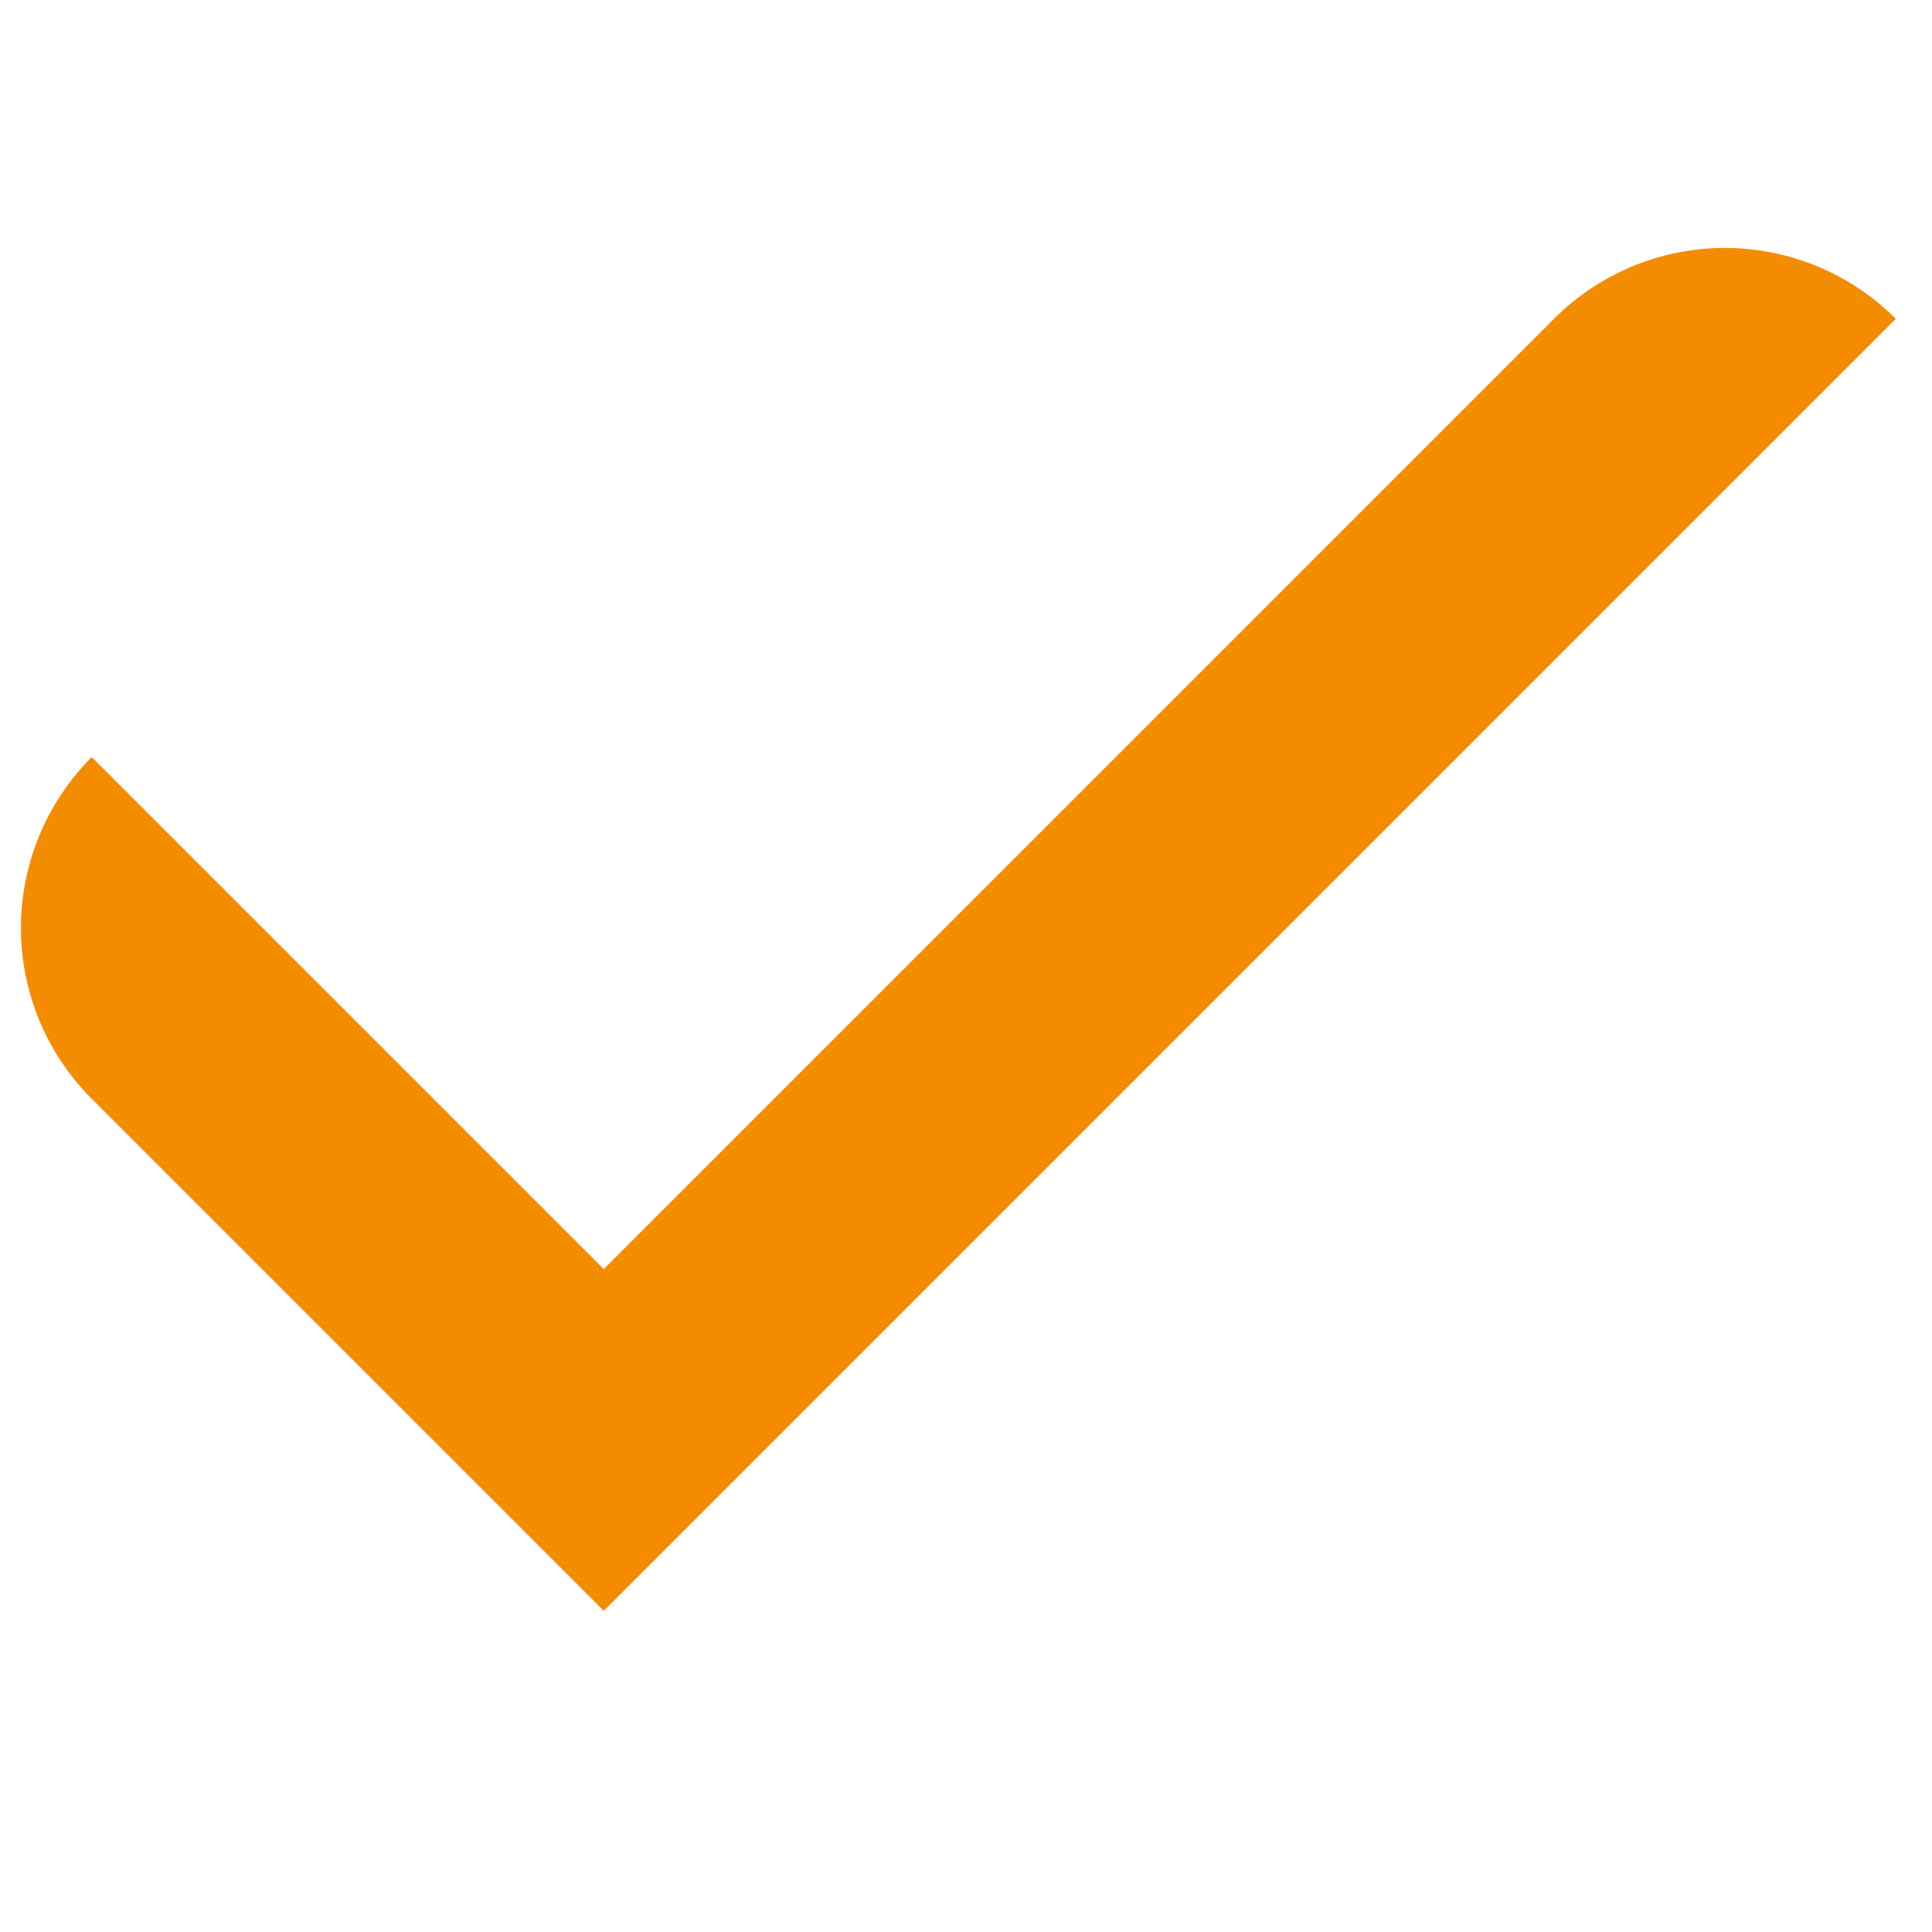
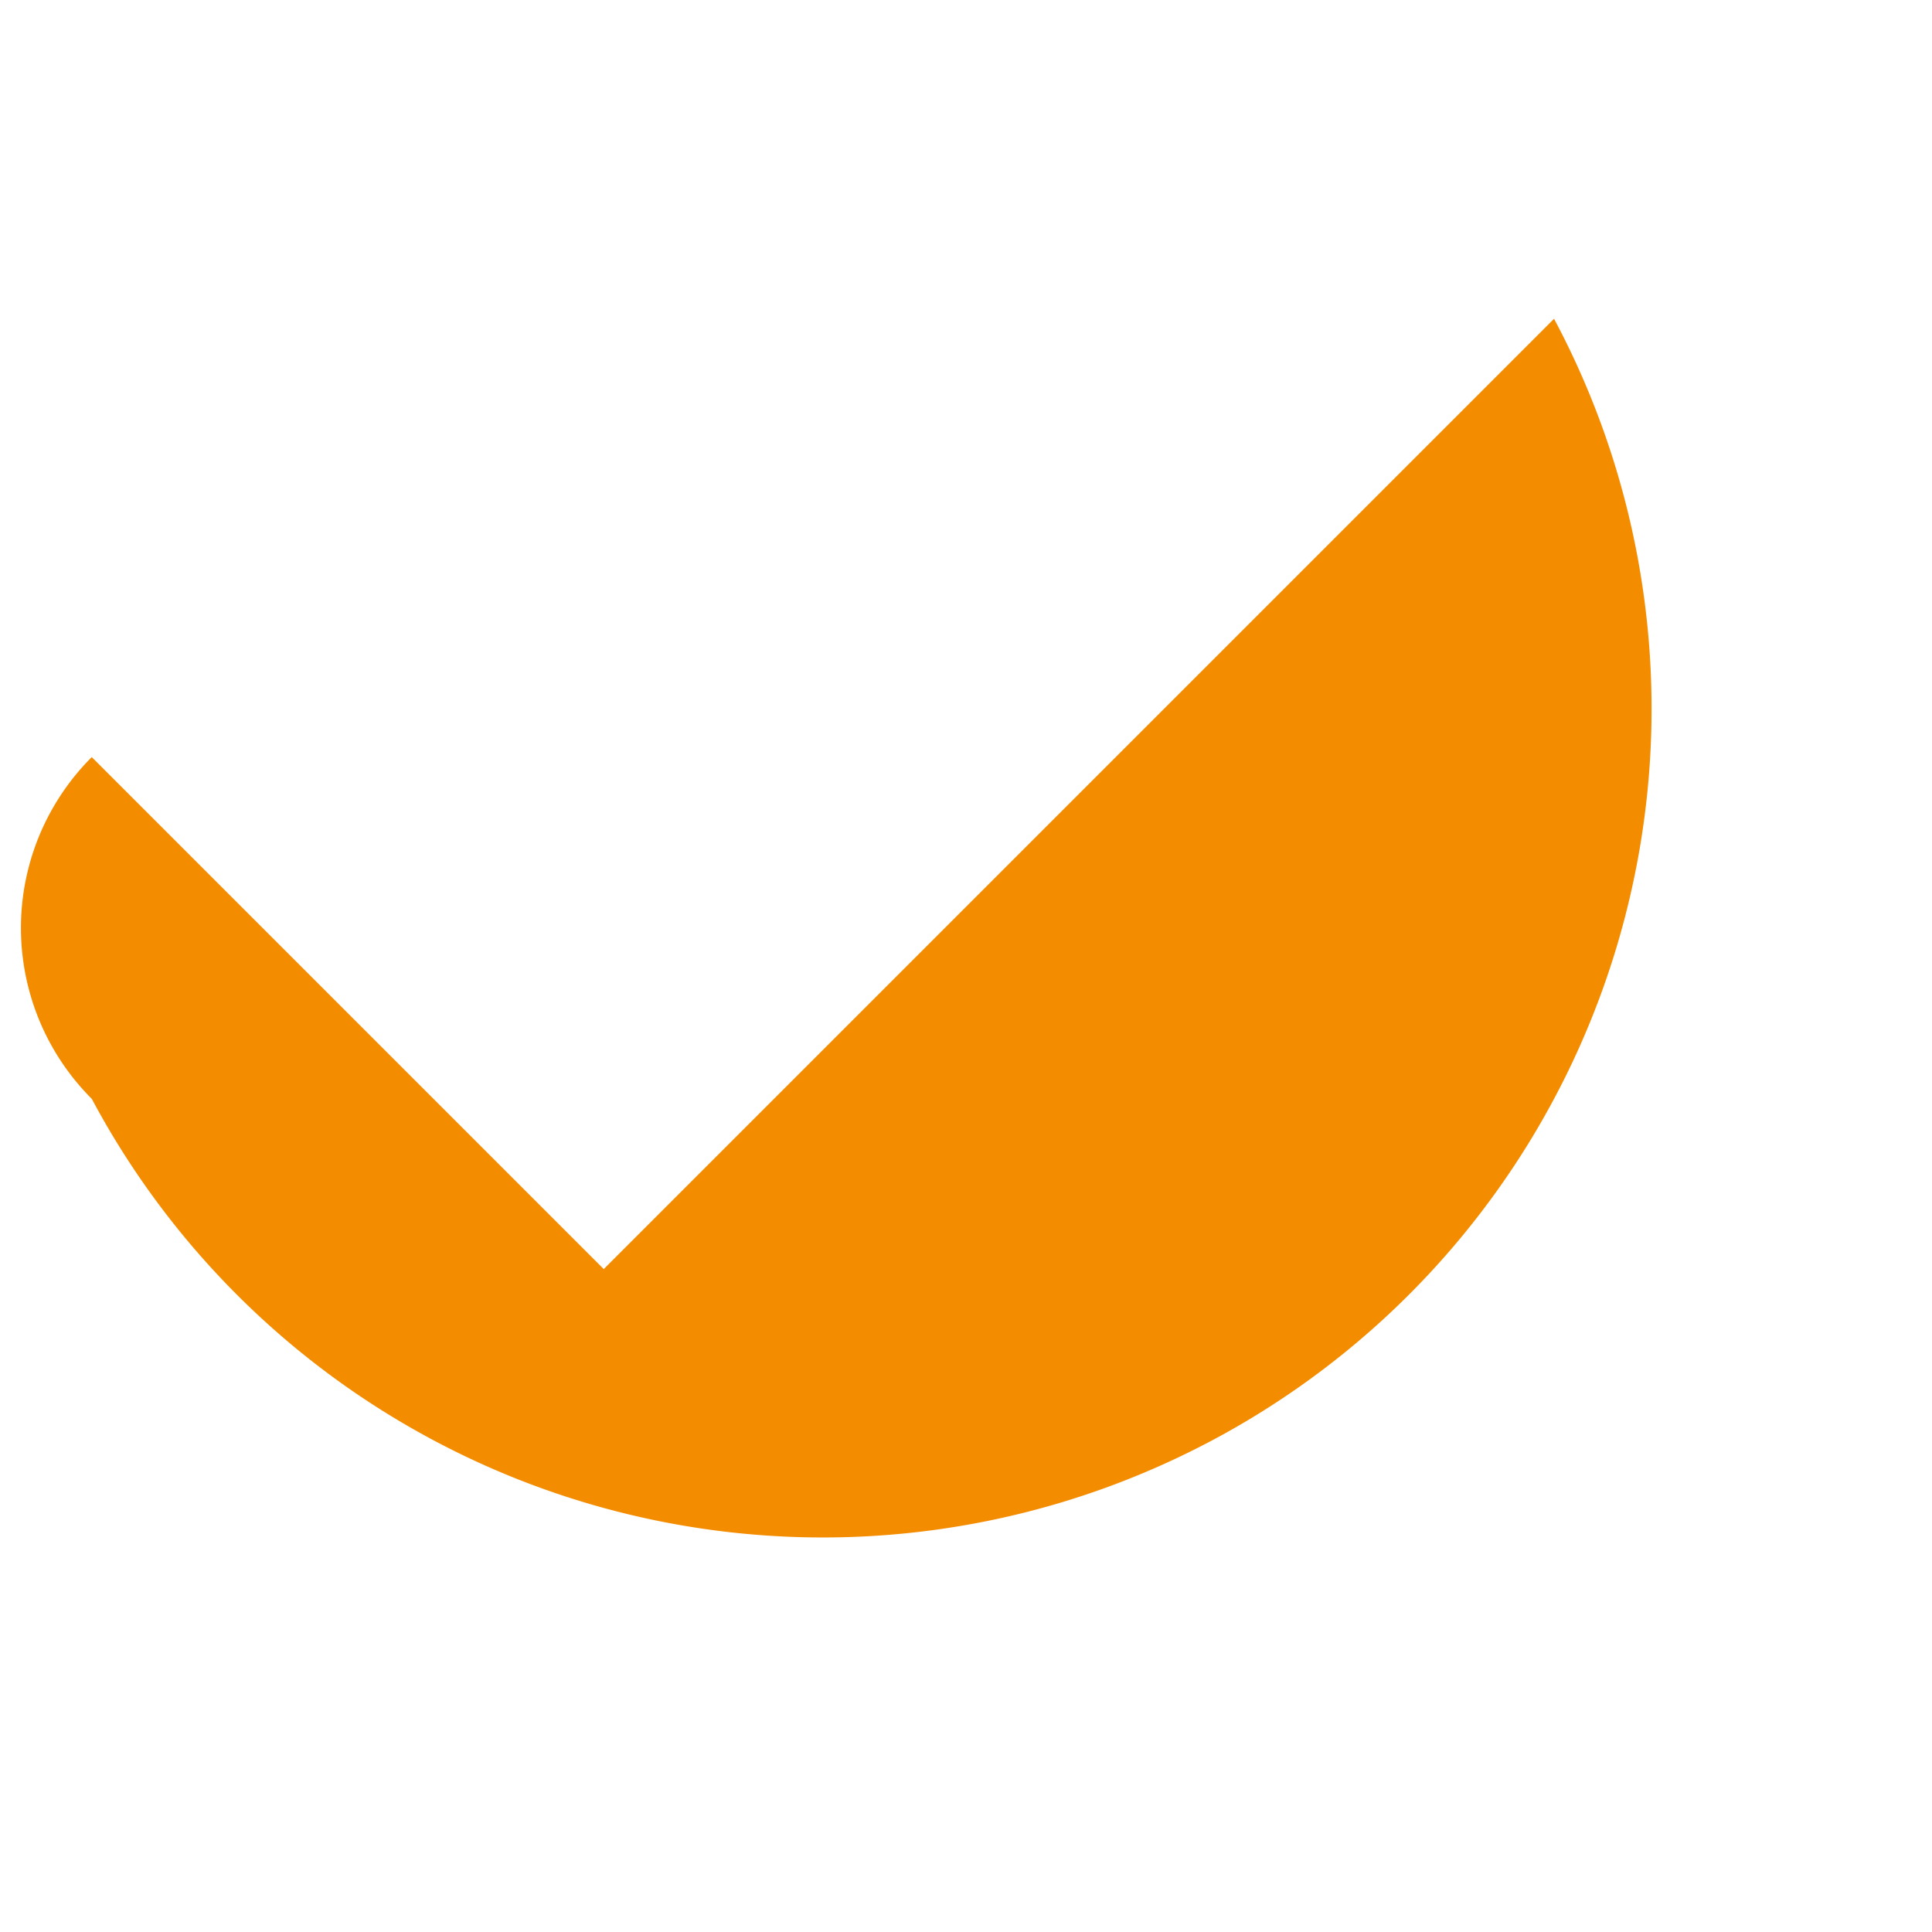
<svg xmlns="http://www.w3.org/2000/svg" viewBox="0 0 16 16">
  <g id="Artwork">
-     <path d="M12.87,2.64,5,10.51.76,6.27a2,2,0,0,0,0,2.83L5,13.34,15.7,2.64A2,2,0,0,0,12.87,2.64Z" style="fill:#f48c00" />
+     <path d="M12.87,2.64,5,10.51.76,6.27a2,2,0,0,0,0,2.83A2,2,0,0,0,12.87,2.64Z" style="fill:#f48c00" />
  </g>
</svg>